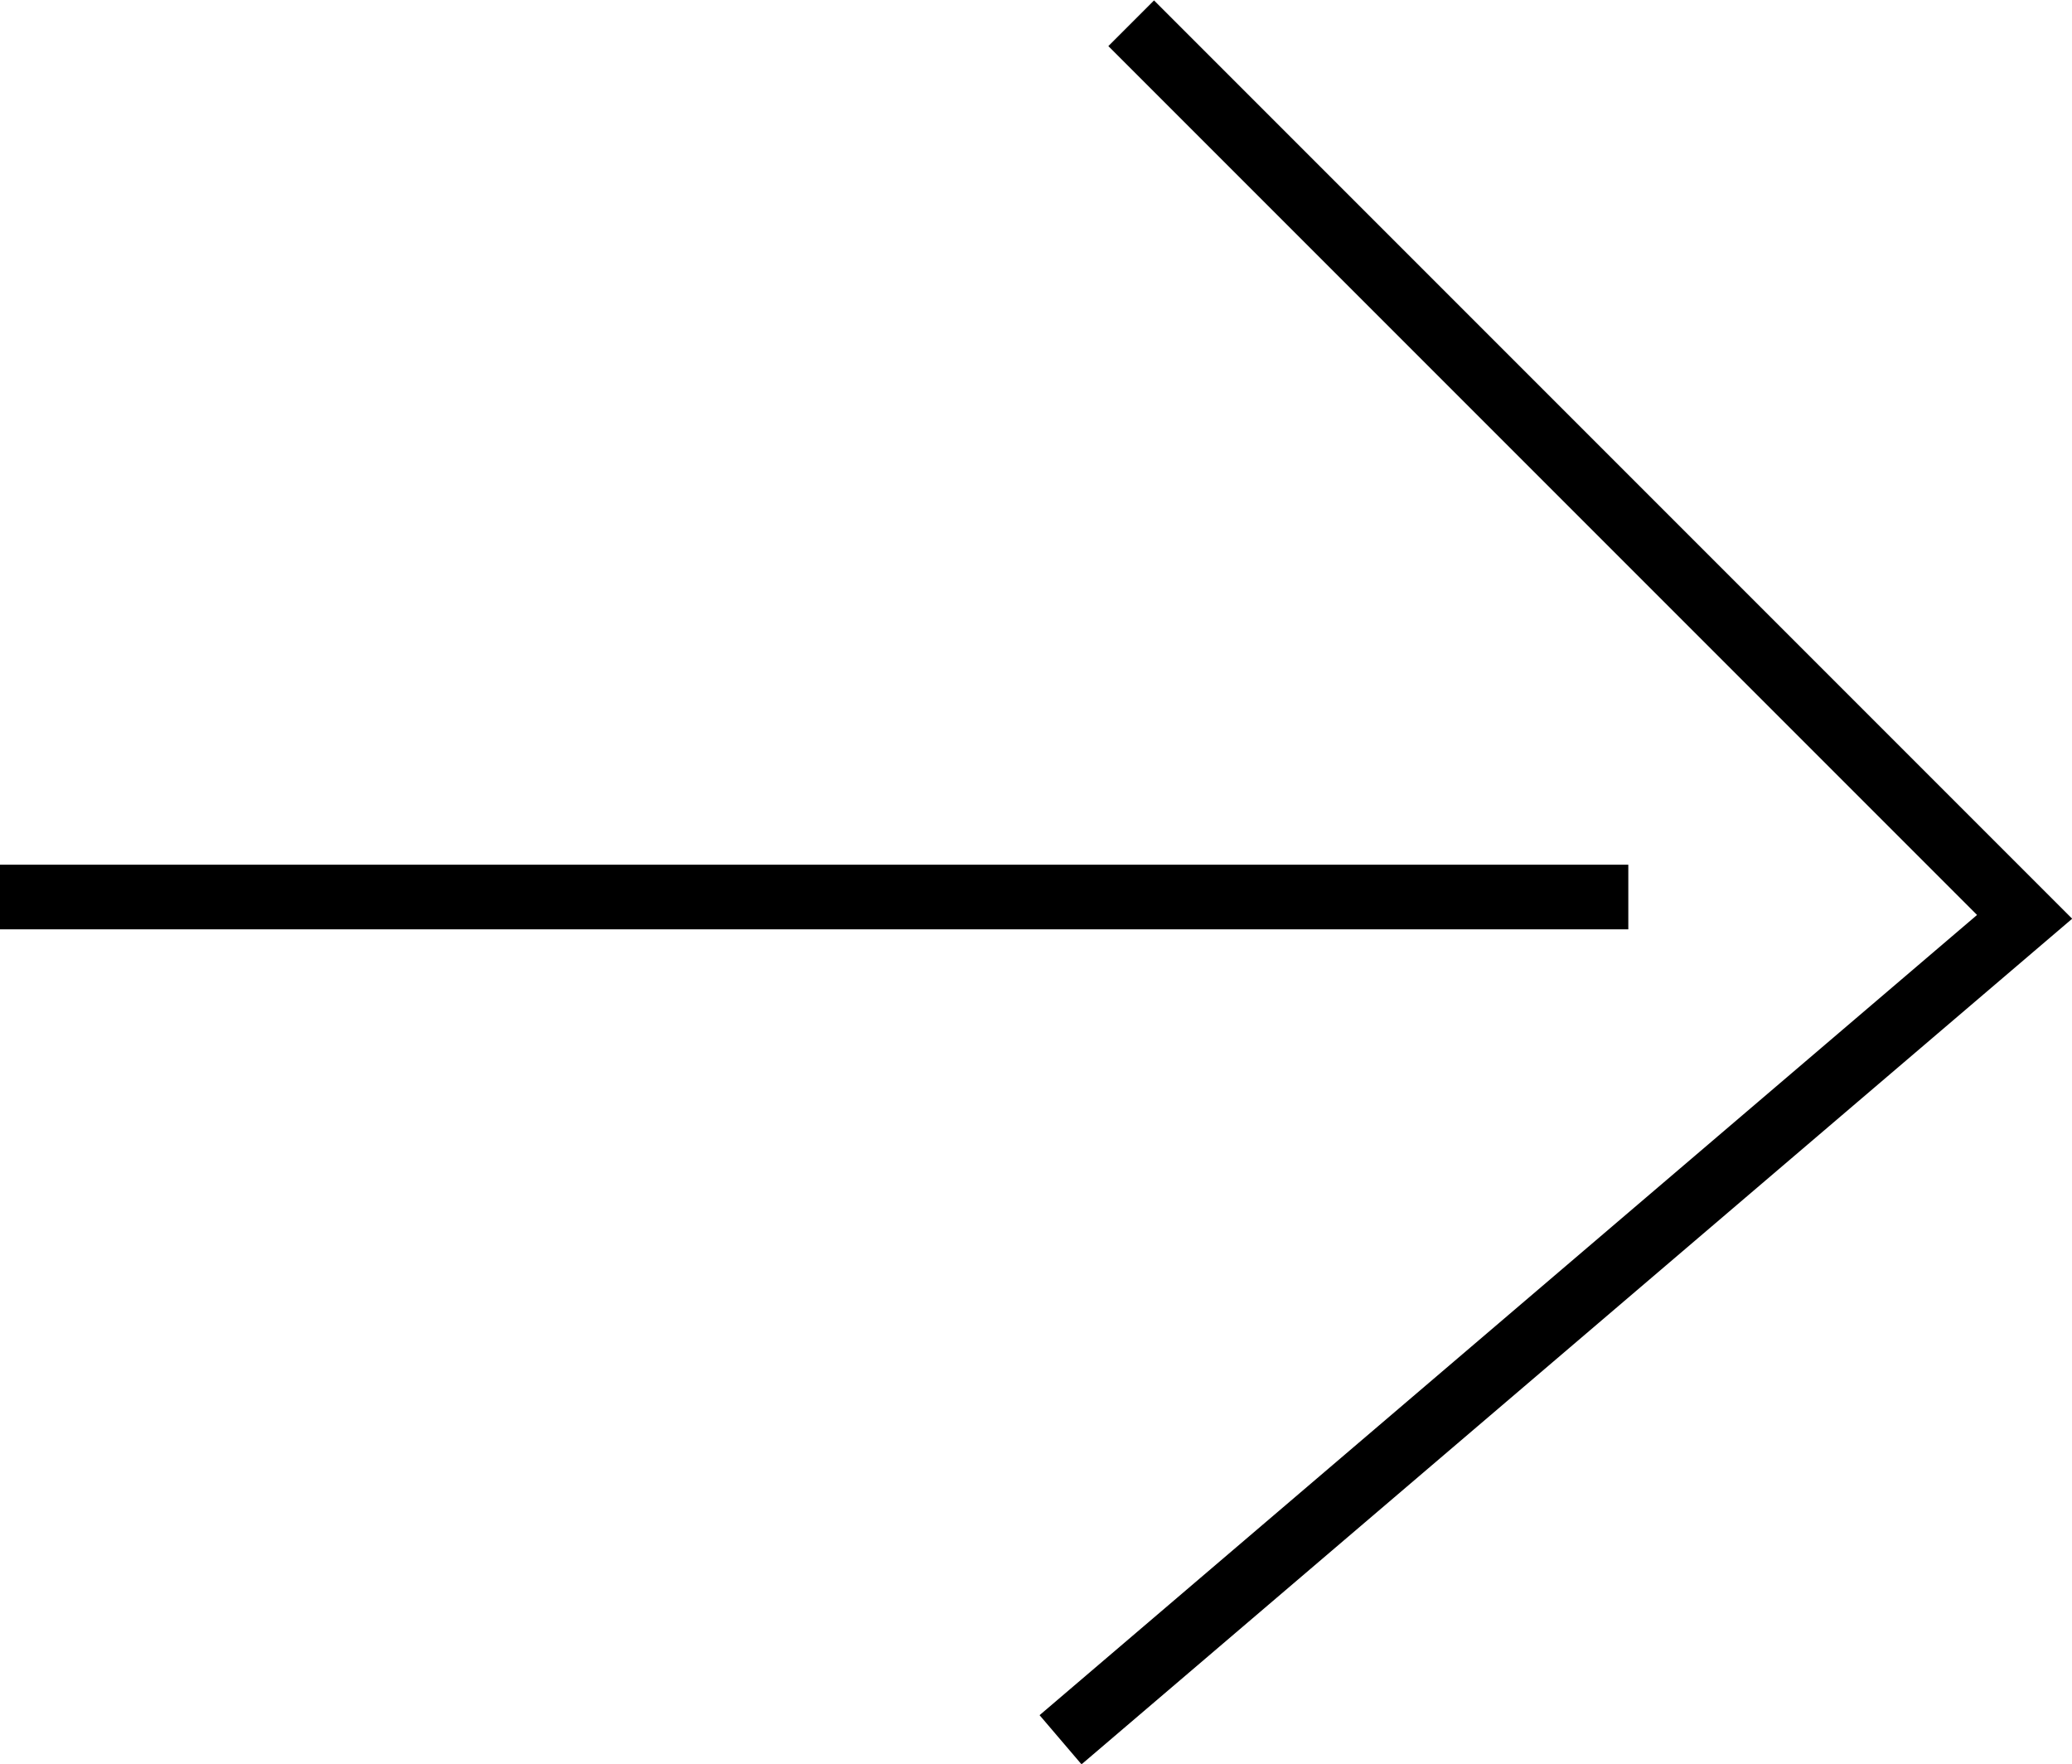
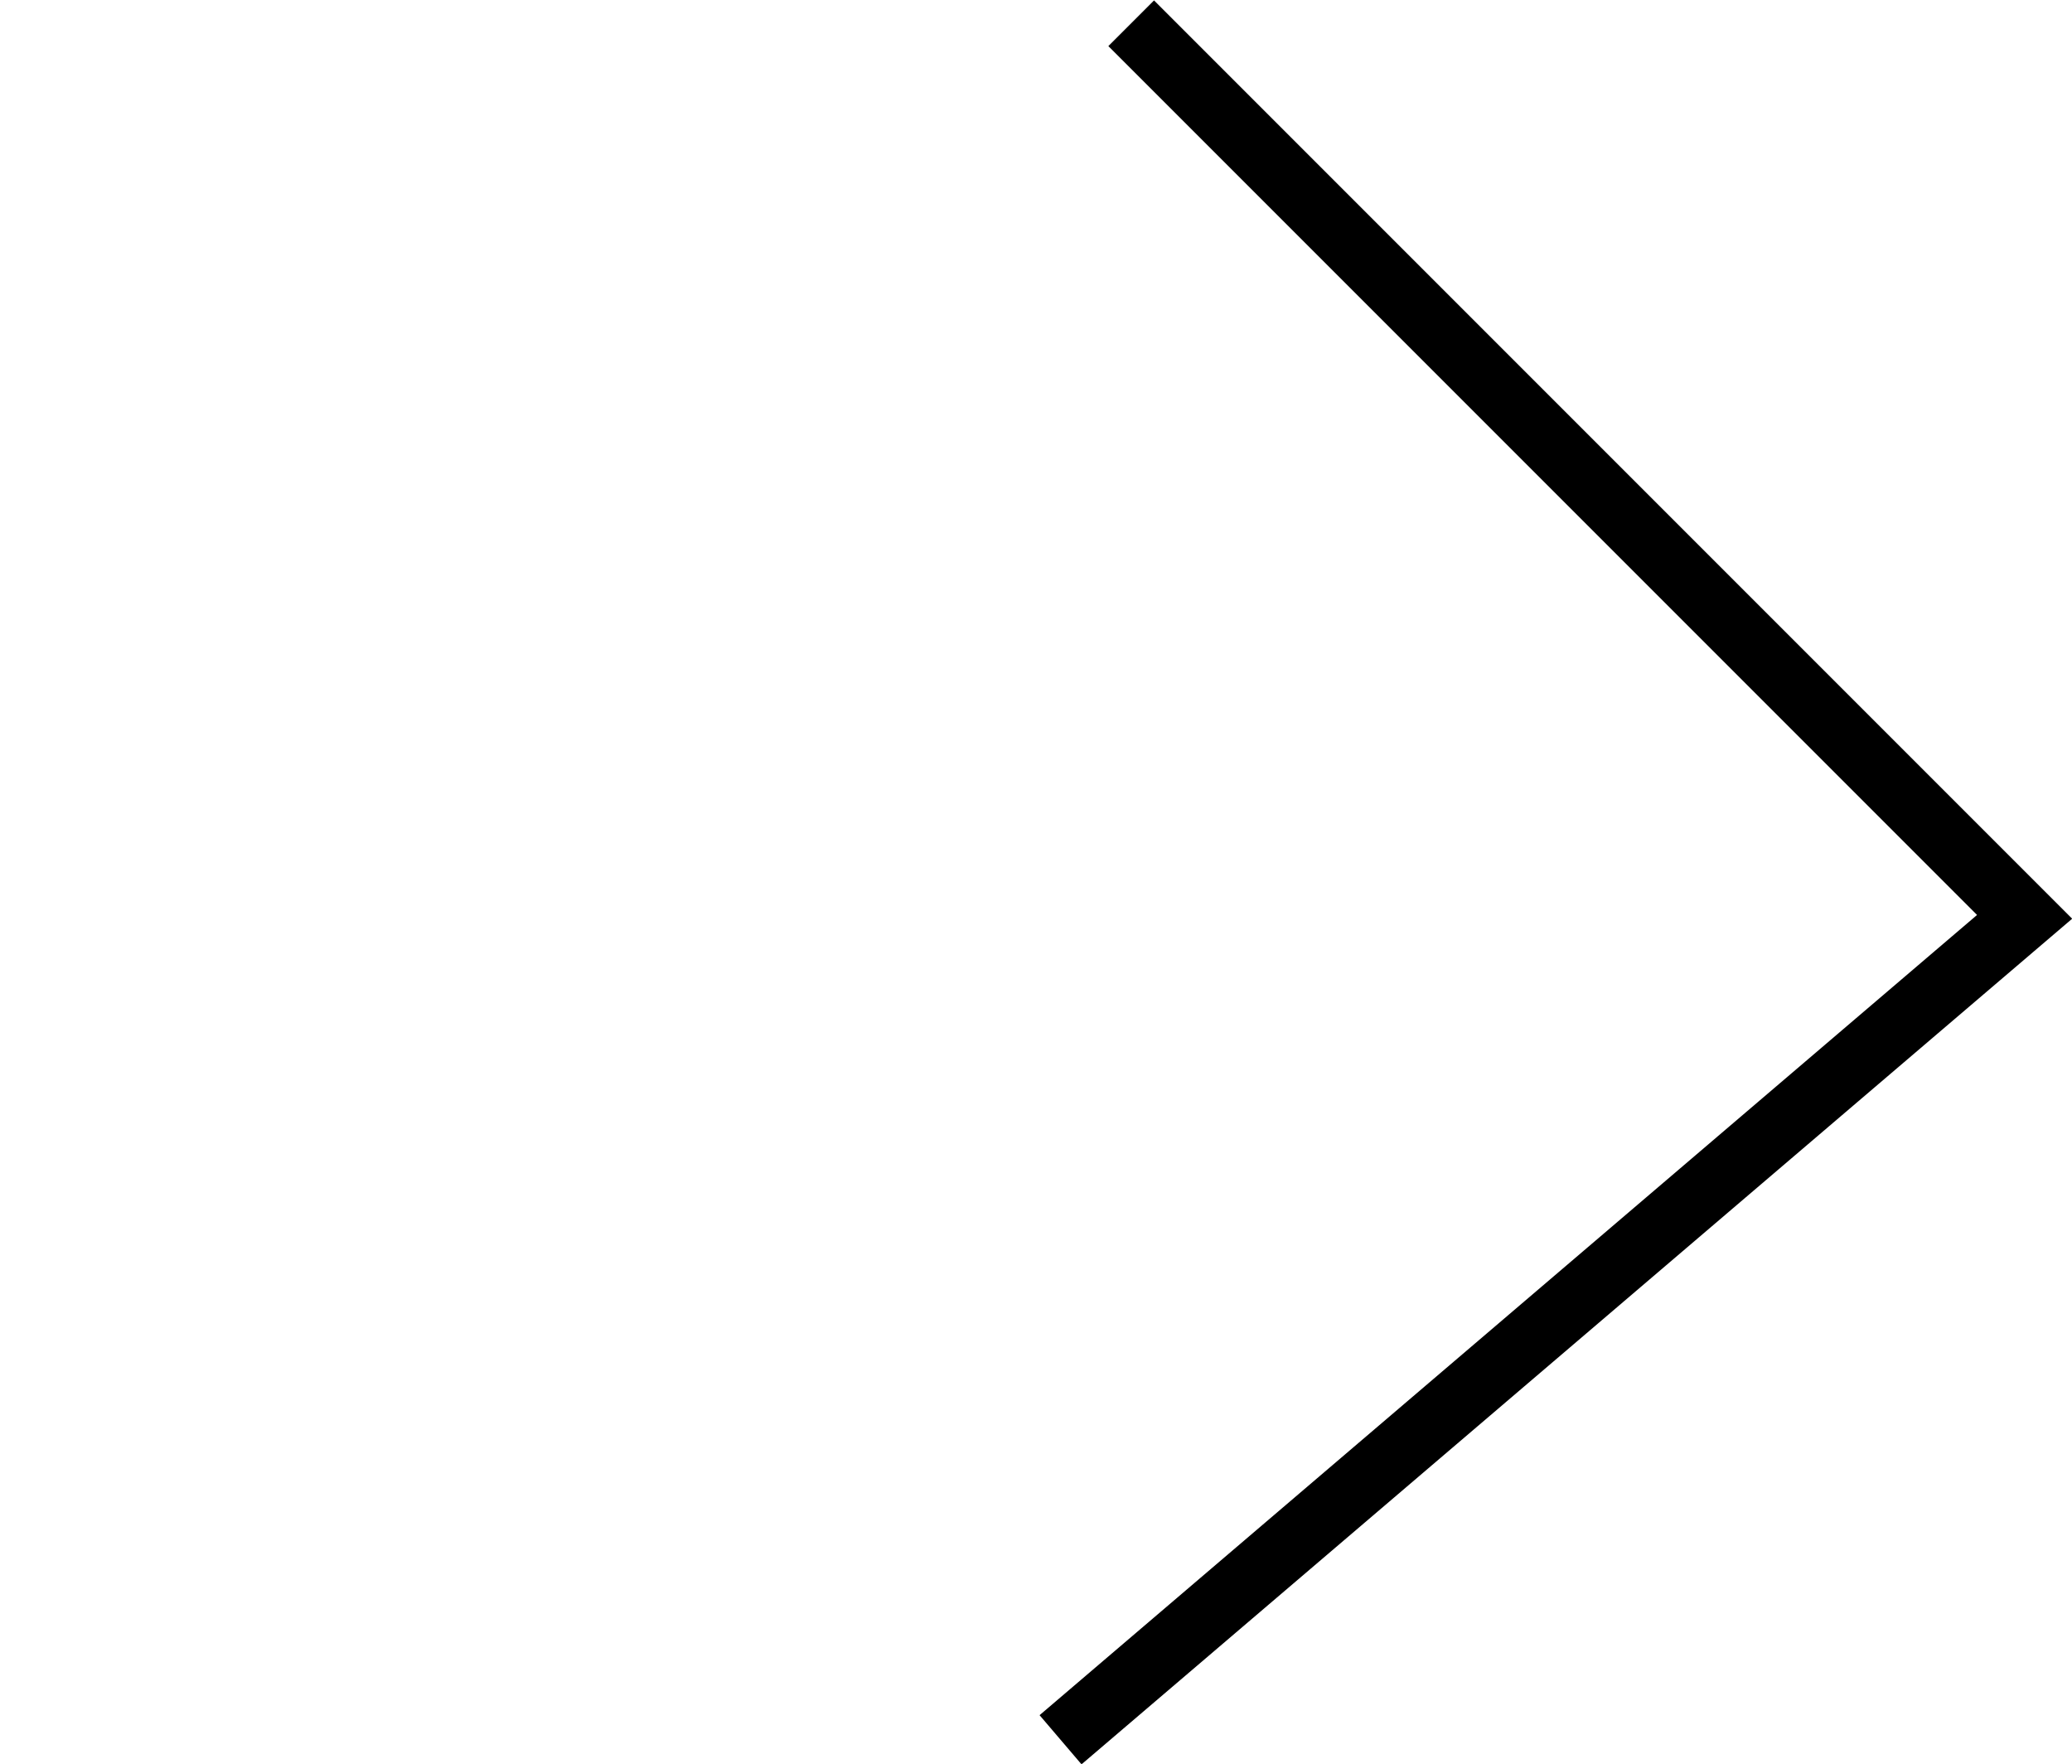
<svg xmlns="http://www.w3.org/2000/svg" id="_レイヤー_2" data-name="レイヤー 2" viewBox="0 0 24.05 20.47">
  <defs>
    <style>
      .cls-1 {
        fill: none;
        stroke: #000;
        stroke-miterlimit: 10;
        stroke-width: .75px;
      }
    </style>
  </defs>
  <g id="_レイヤー_1-2" data-name="レイヤー 1">
    <path id="_パス_321" data-name="パス 321" class="cls-1" d="M13.13.27l10.37,10.37-11.19,9.55" />
-     <line id="_線_24" data-name="線 24" class="cls-1" x1="18.9" y1="10.41" y2="10.41" />
  </g>
</svg>